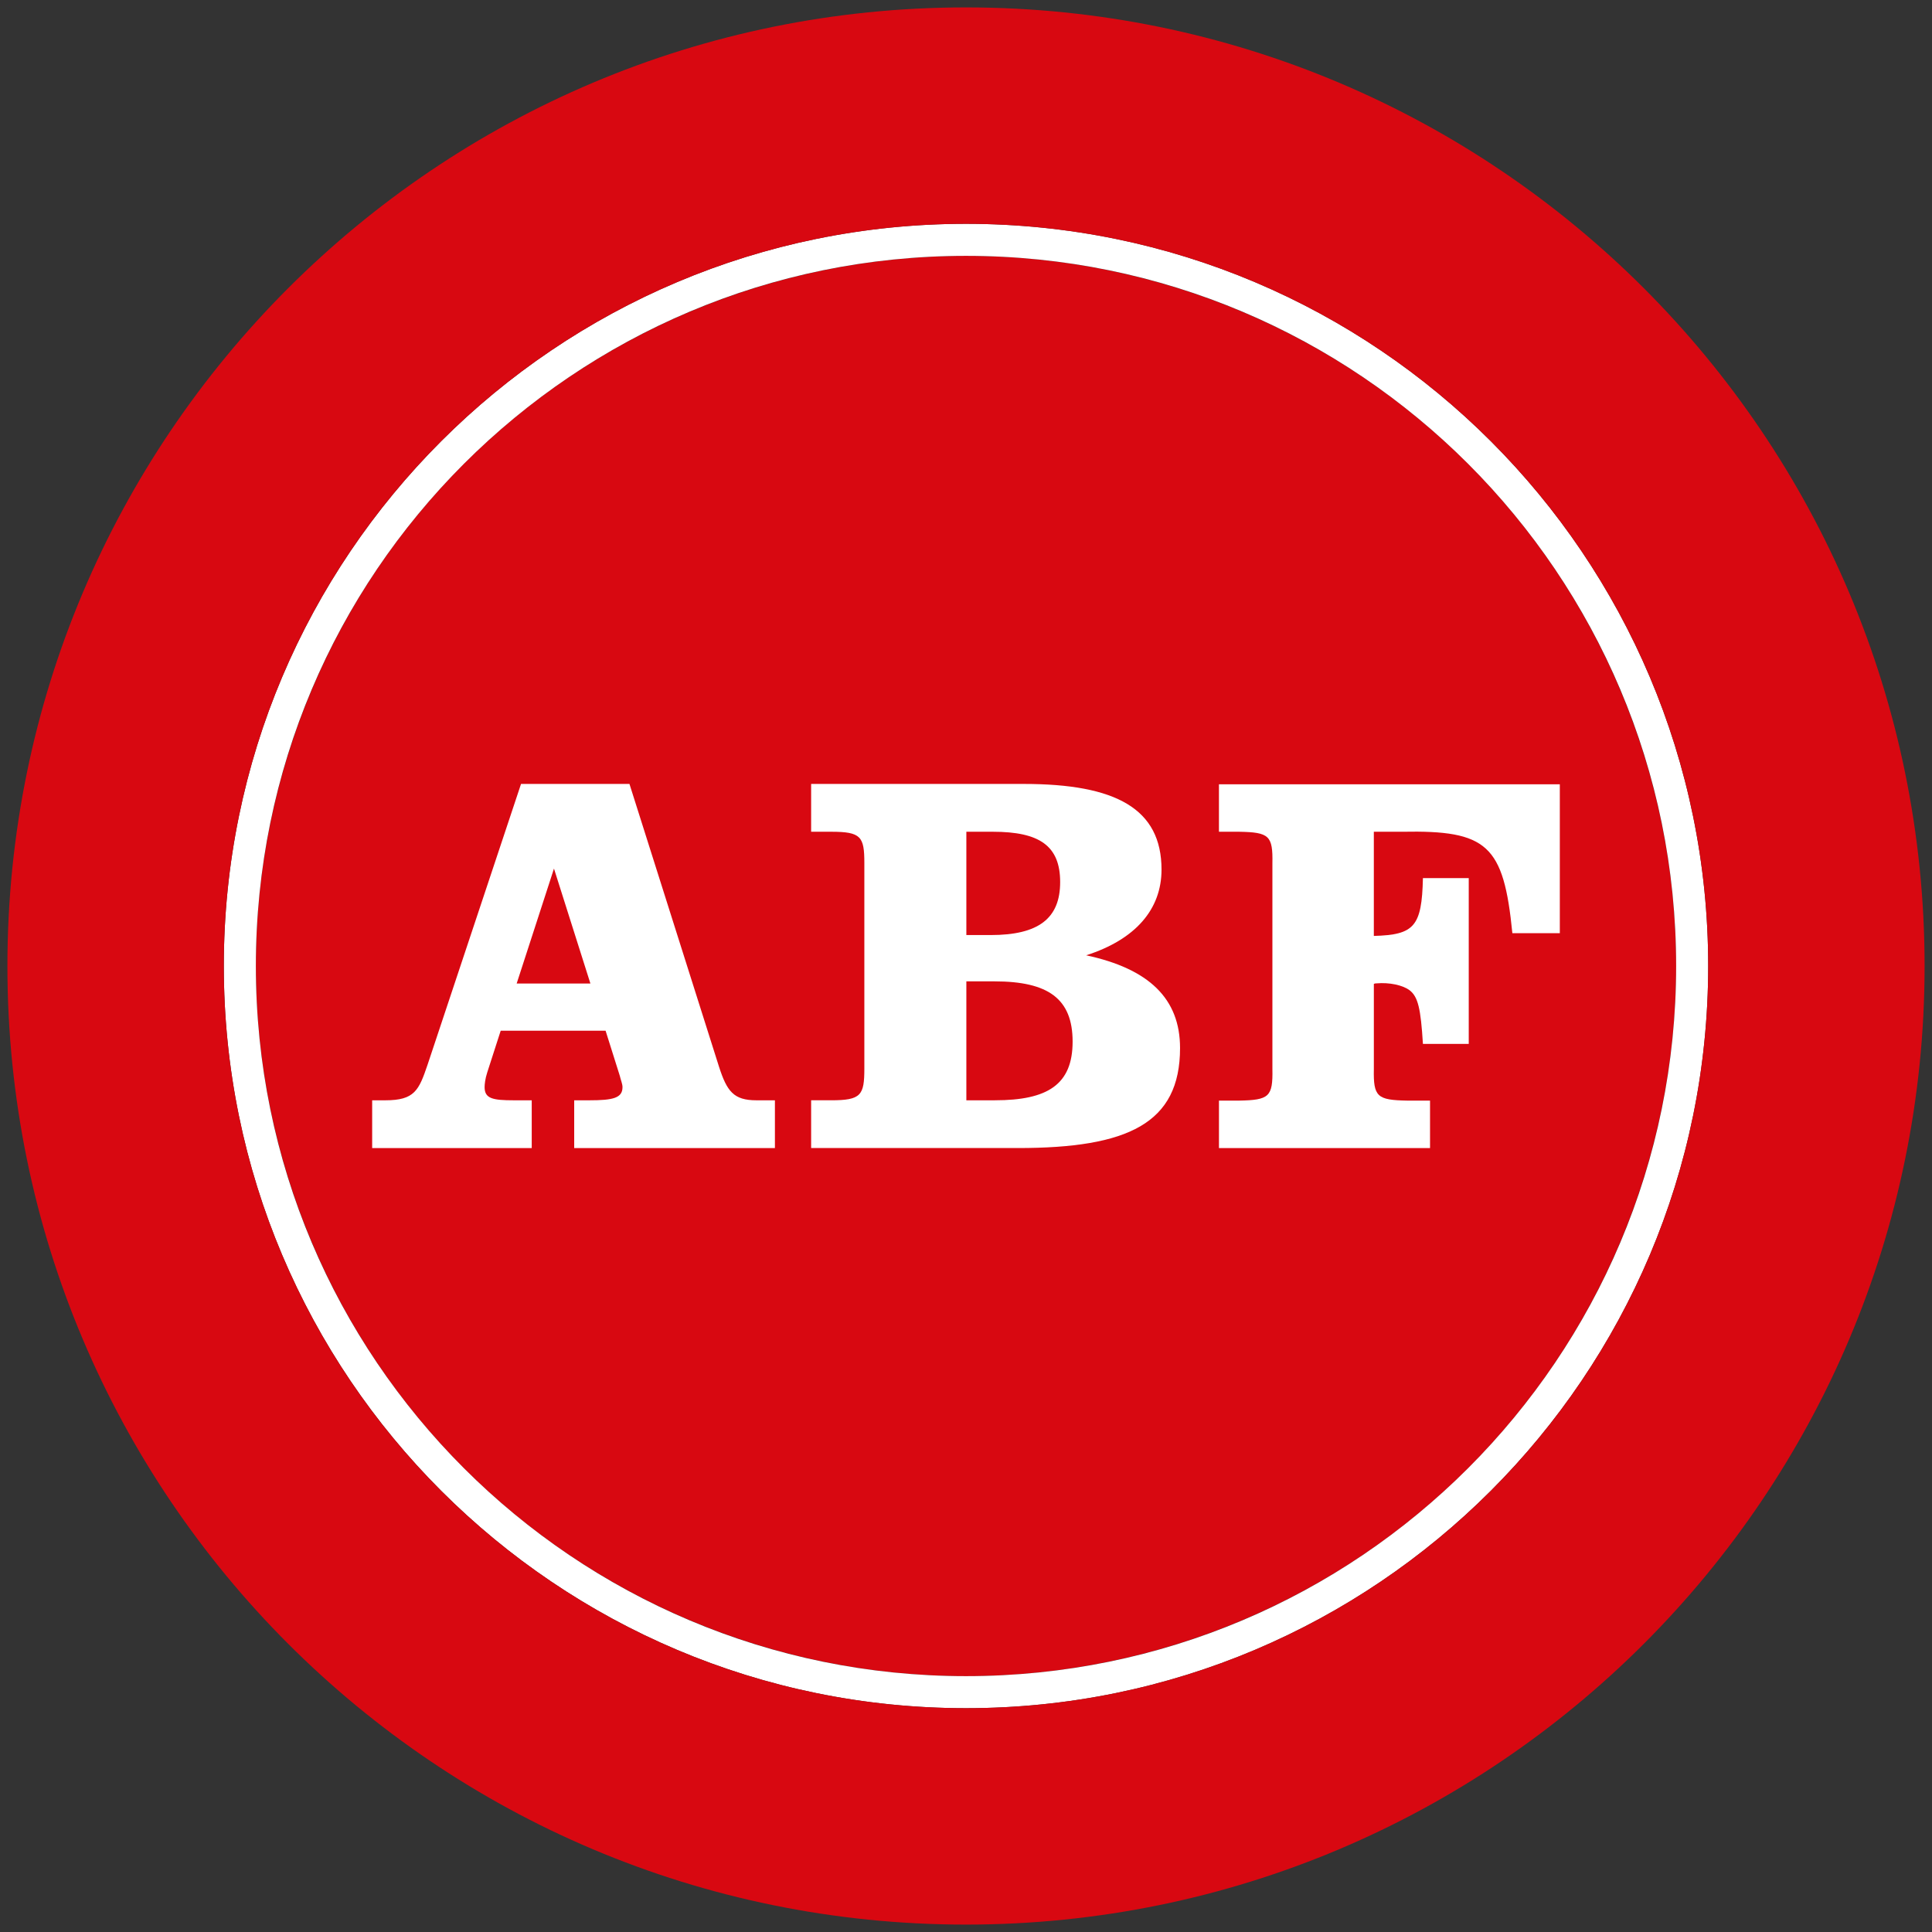
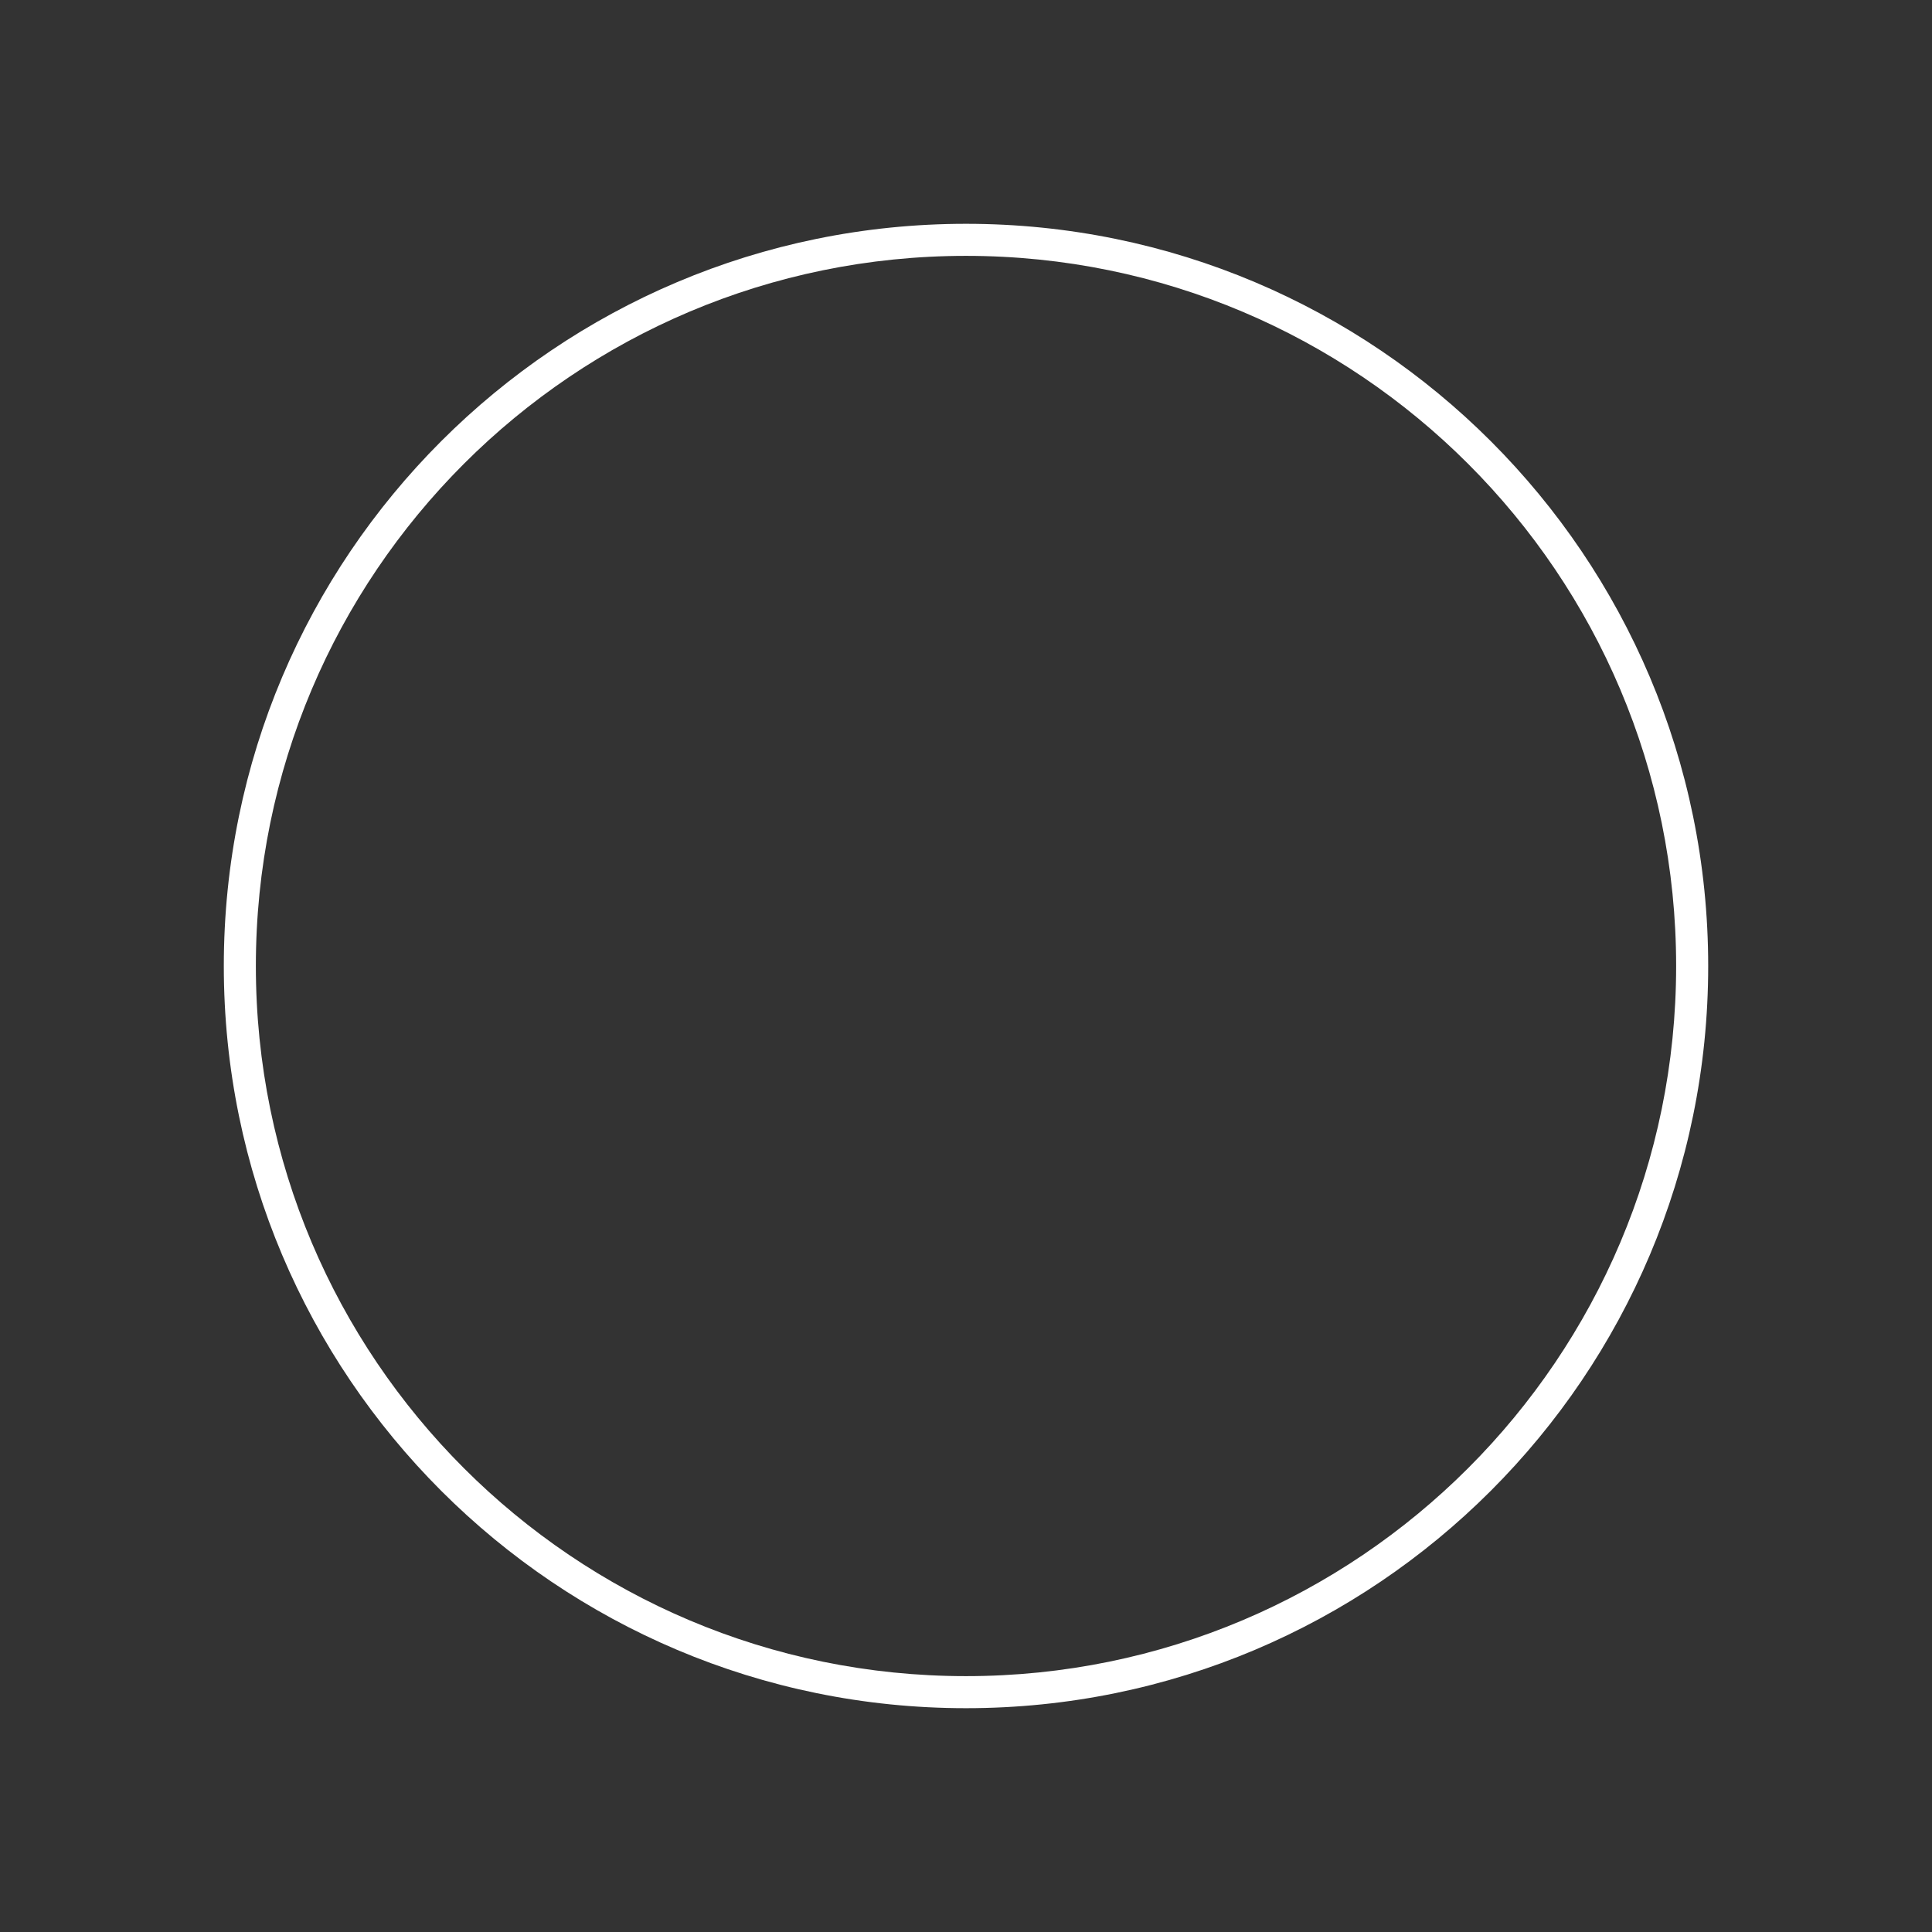
<svg xmlns="http://www.w3.org/2000/svg" id="Rund_logga" version="1.1" viewBox="0 0 1133.86 1133.86">
  <rect x="0" y="0" width="1133.86" height="1133.86" fill="#333333" stroke="none" />
  <defs>
    <style>
      .st0 {
        fill: #fff;
      }

      .st1 {
        fill: #d80811;
      }
    </style>
  </defs>
  <g>
-     <circle id="Röd_liten" class="st1" cx="566.93" cy="566.93" r="416.77" />
    <path id="Vit" class="st0" d="M566.93,131.35c-240.56,0-435.58,195.02-435.58,435.58s195.02,435.58,435.58,435.58,435.58-195.01,435.58-435.58-195.01-435.58-435.58-435.58ZM566.93,983.7c-230.17,0-416.77-186.59-416.77-416.77s186.6-416.77,416.77-416.77,416.77,186.6,416.77,416.77-186.59,416.77-416.77,416.77Z" />
-     <path id="Röd_stor" class="st1" d="M566.93,4.35C256.23,4.35,4.35,256.23,4.35,566.93s251.88,562.58,562.58,562.58,562.58-251.87,562.58-562.58S877.64,4.35,566.93,4.35ZM566.93,1002.51c-240.56,0-435.58-195.01-435.58-435.58s195.02-435.58,435.58-435.58,435.58,195.02,435.58,435.58-195.01,435.58-435.58,435.58Z" />
  </g>
  <g id="ABF-text">
-     <path id="F" class="st0" d="M715.38,645.93h11.84c17.61-.32,19.85-2.24,19.53-18.56v-120.67c.32-16.32-1.92-18.24-19.53-18.56h-11.84v-27.85h200.05v87.38h-27.85c-5.12-51.85-14.72-60.49-64.66-59.53h-16.64v61.14c23.68-.64,28.17-5.44,28.81-33.93h26.89v97.3h-26.89c-1.28-20.81-2.88-27.53-7.68-31.37-4.16-3.2-12.16-4.8-19.52-4.16-.32,0-.96,0-1.6.32v49.93c-.32,16.32,1.92,18.24,19.52,18.56h13.45v27.85h-123.87v-27.85Z" />
-     <path id="B" class="st0" d="M637.44,560.65c29.02-9.28,44.24-27.04,44.24-50.29,0-35.71-26.73-50.28-80.8-50.28h-124.84v28.06h11.77c17.53,0,19.46,2.84,19.46,18.35v120.68c0,15.64-1.93,18.57-19.46,18.57h-11.77v28.03h121.33c64.62,0,95.18-14.44,95.18-58.68,0-28.98-18.2-46.52-55.11-54.44M567.14,488.14h15.54c27.38,0,39.51,8.22,39.51,29.56s-12.72,31.07-40.78,31.07h-14.27v-60.64ZM583.94,645.75h-16.8v-69.8h16.48c31.55,0,45.88,10.16,45.88,35.37s-14.68,34.42-45.56,34.42Z" />
-     <path id="A" class="st0" d="M421.94,625.93l-52.52-165.85h-63.63l-54.88,164.86c-5.09,15-7.61,20.81-24.77,20.81h-7.72v28.03h93.65v-28.03h-10.5c-12.41,0-17.16-.99-17.16-7.72,0-1.54.31-4.85,1.54-8.61l7.91-24.51h61.55l8.31,26.36c.59,2.56,1.62,4.82,1.62,6.76,0,6.39-5.53,7.72-19.46,7.72h-8.89v28.03h117.8v-28.03h-10.83c-13.42,0-17.32-5.24-22.02-19.82M303.22,577.22l21.9-67.46,21.38,67.46h-43.28Z" />
-   </g>
+     </g>
</svg>